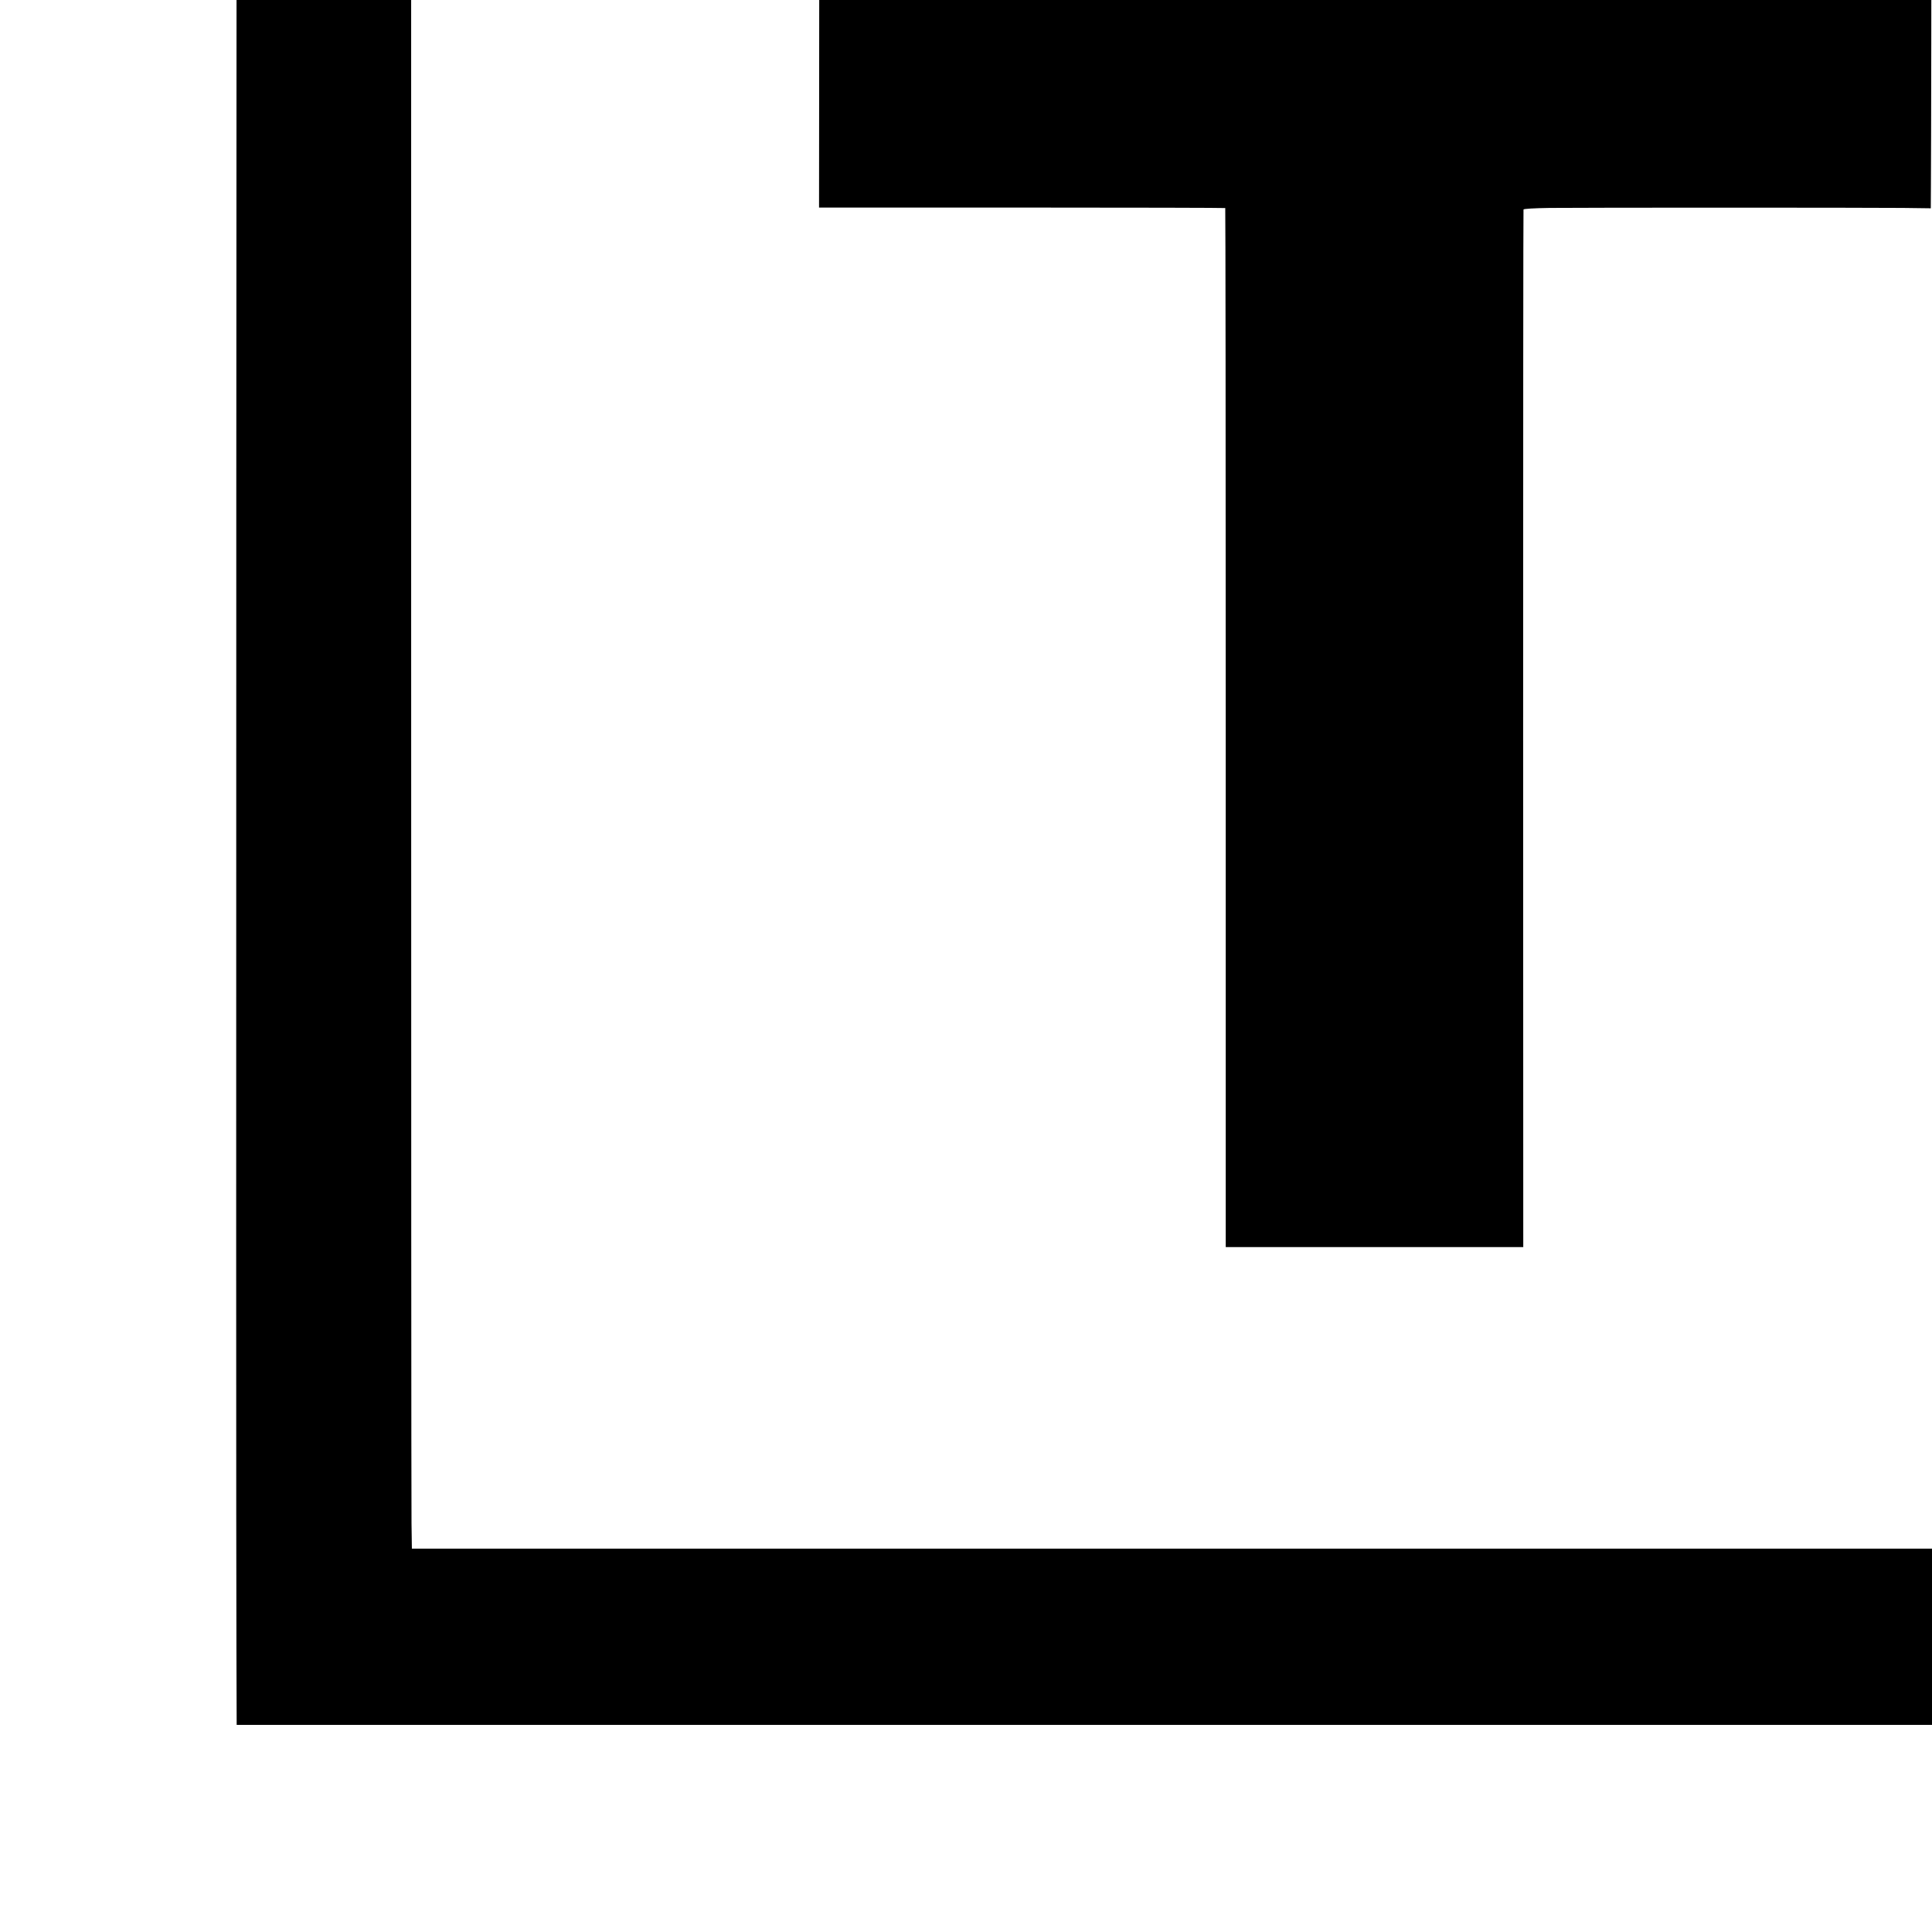
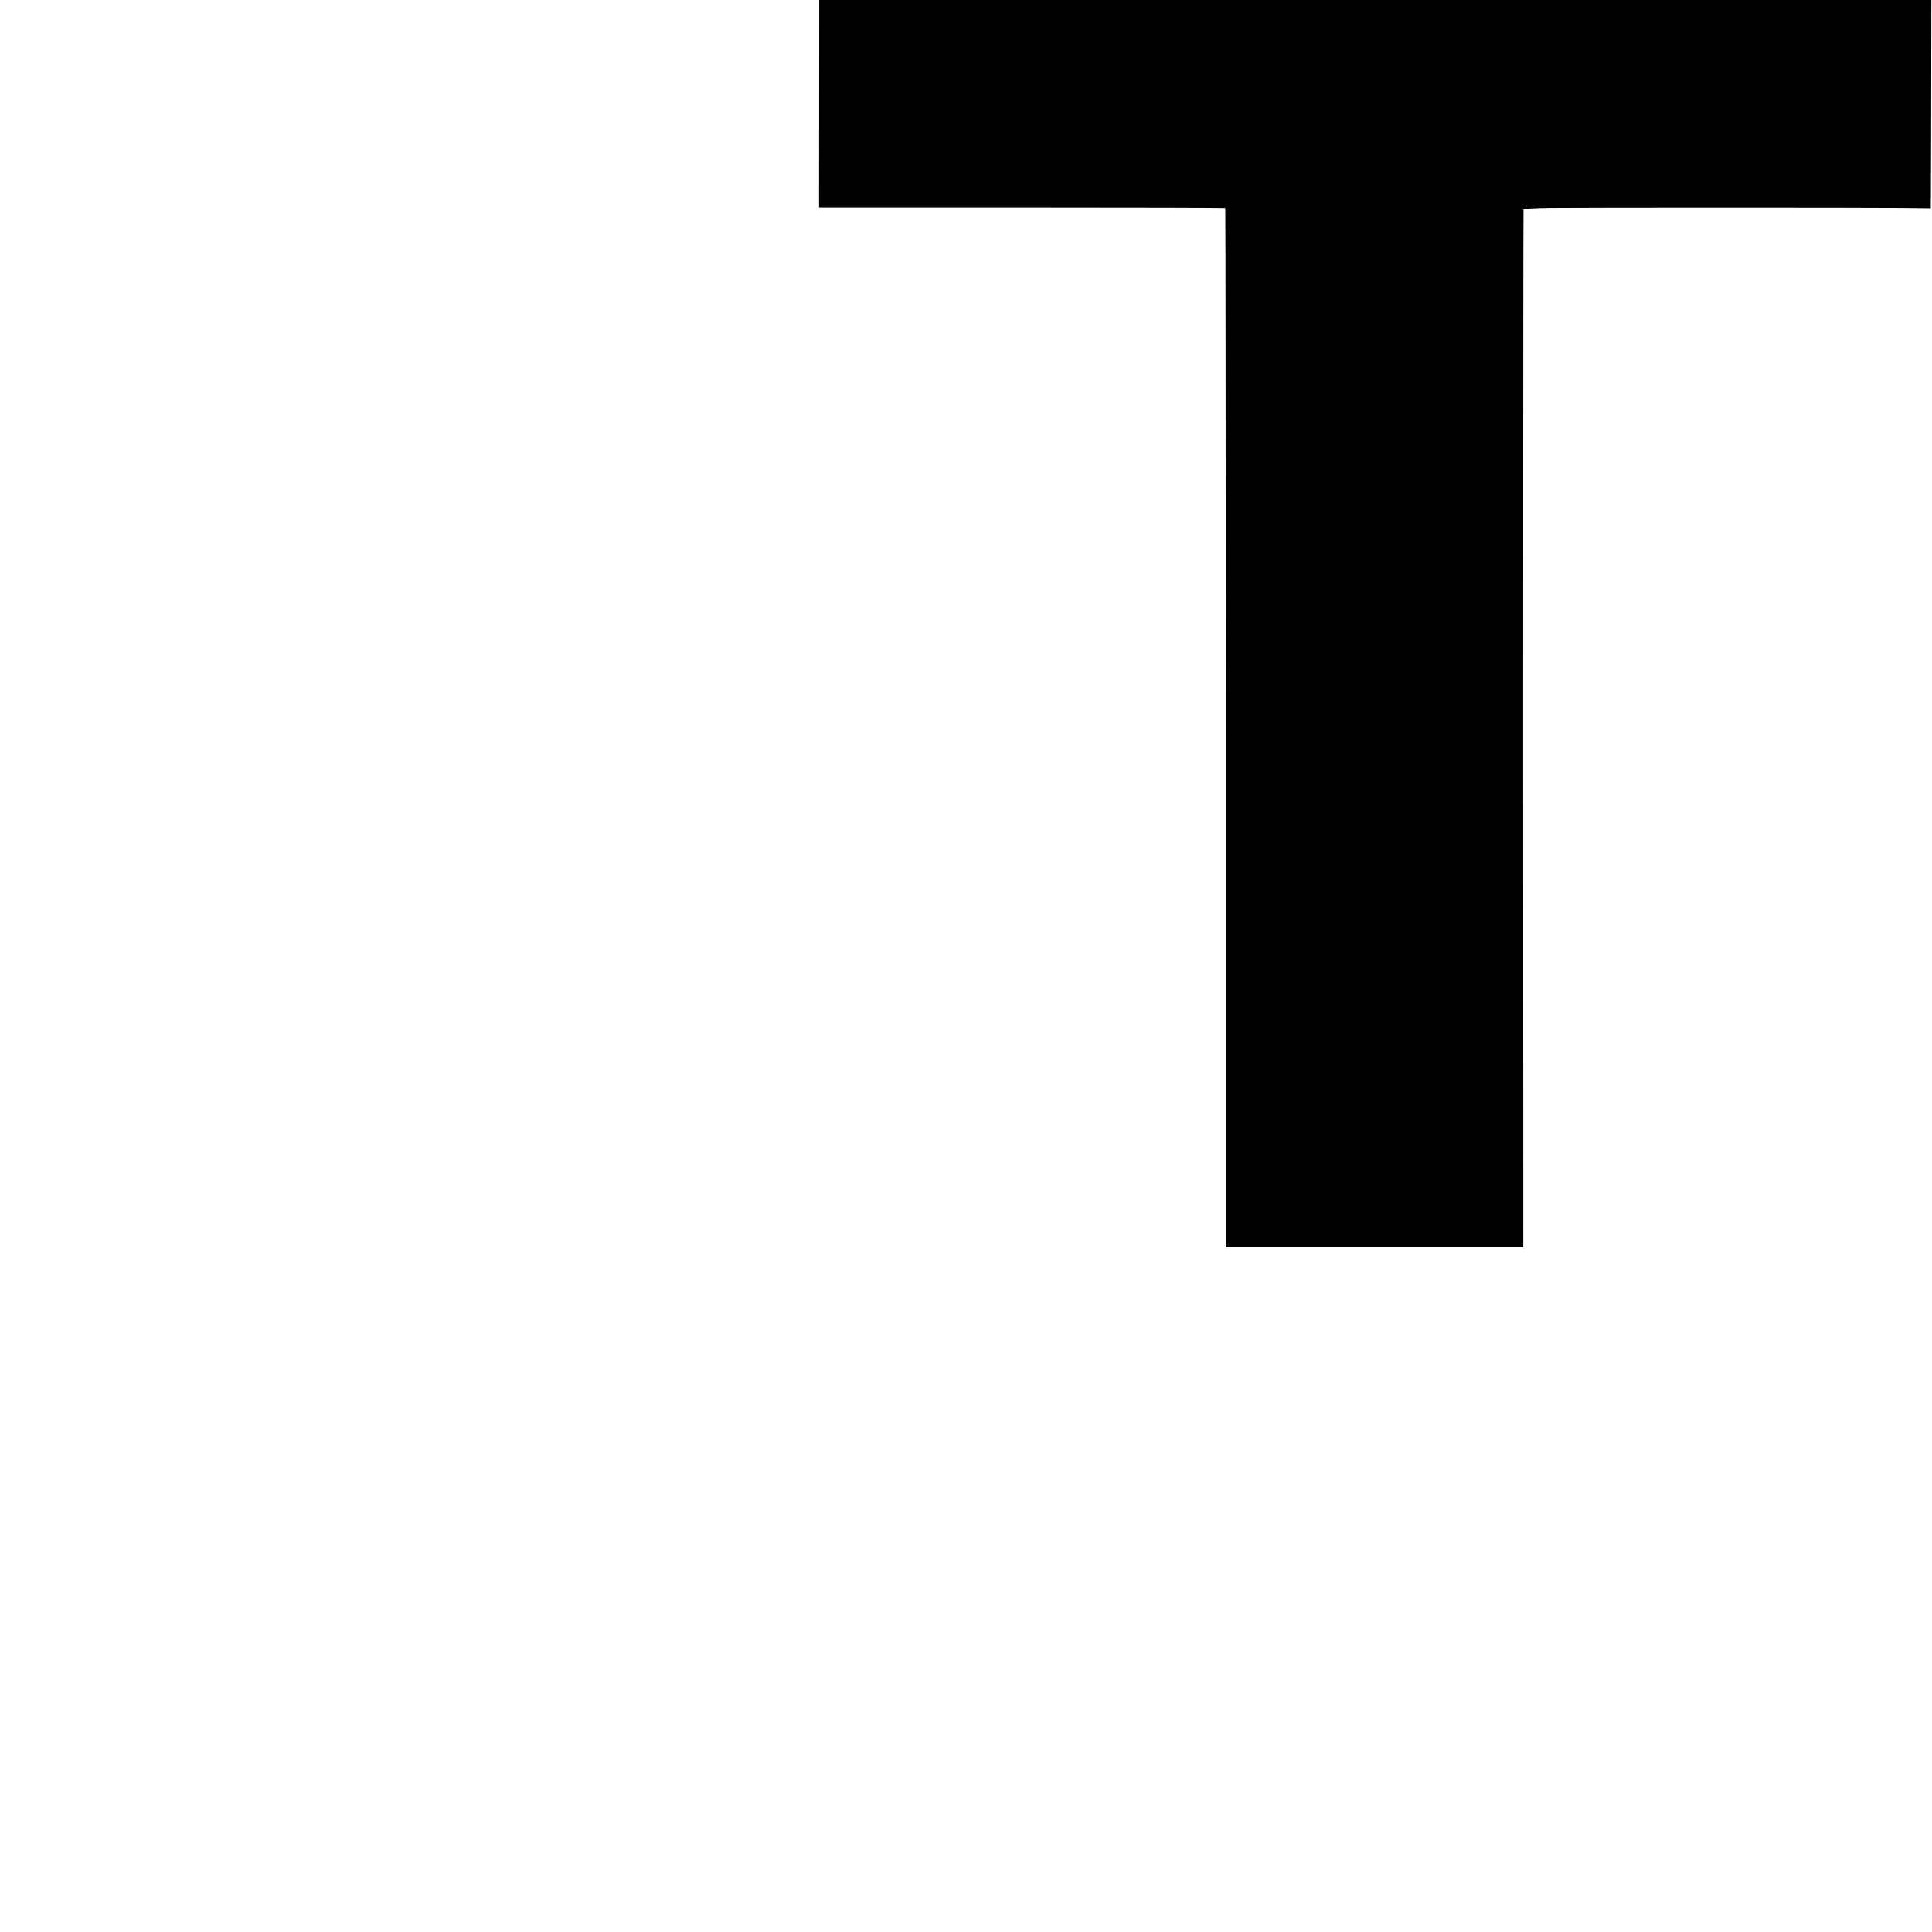
<svg xmlns="http://www.w3.org/2000/svg" version="1.0" width="16pt" height="16pt" viewBox="0 0 16 16" preserveAspectRatio="xMidYMid meet">
  <g transform="translate(0,16) scale(0.001,-0.001)" fill="#000000" stroke="none">
-     <path d="M1969 20577 c0 -7 -3 -25 -5 -42 -6 -31 -11 -17015 -6 -18180 l2 -640 9428 0 9427 0 2 9417 c1 5180 -1 9426 -4 9437 -5 19 -138 19 -9424 19 -7160 0 -9419 -3 -9420 -11z m17388 -1440 c4 -5 8 -12659 4 -15362 l-1 -600 -7975 0 -7974 0 -3 210 c-2 115 -3 3704 -3 7975 l0 7765 25 4 c14 3 3121 6 6905 8 3784 2 7215 4 7625 6 937 3 1390 1 1397 -6z" />
    <path d="M6799 16642 c-13 -2 -15 -153 -15 -1182 l-1 -1179 1680 0 c923 0 1681 -2 1684 -4 2 -3 4 -1940 4 -4305 l0 -4300 1232 0 1232 0 -1 4292 c0 2360 1 4296 3 4301 2 6 85 11 216 13 268 3 2614 3 2925 0 l232 -3 1 180 c1 99 2 631 3 1182 l1 1003 -25 1 c-77 2 -9159 4 -9171 1z" />
  </g>
</svg>